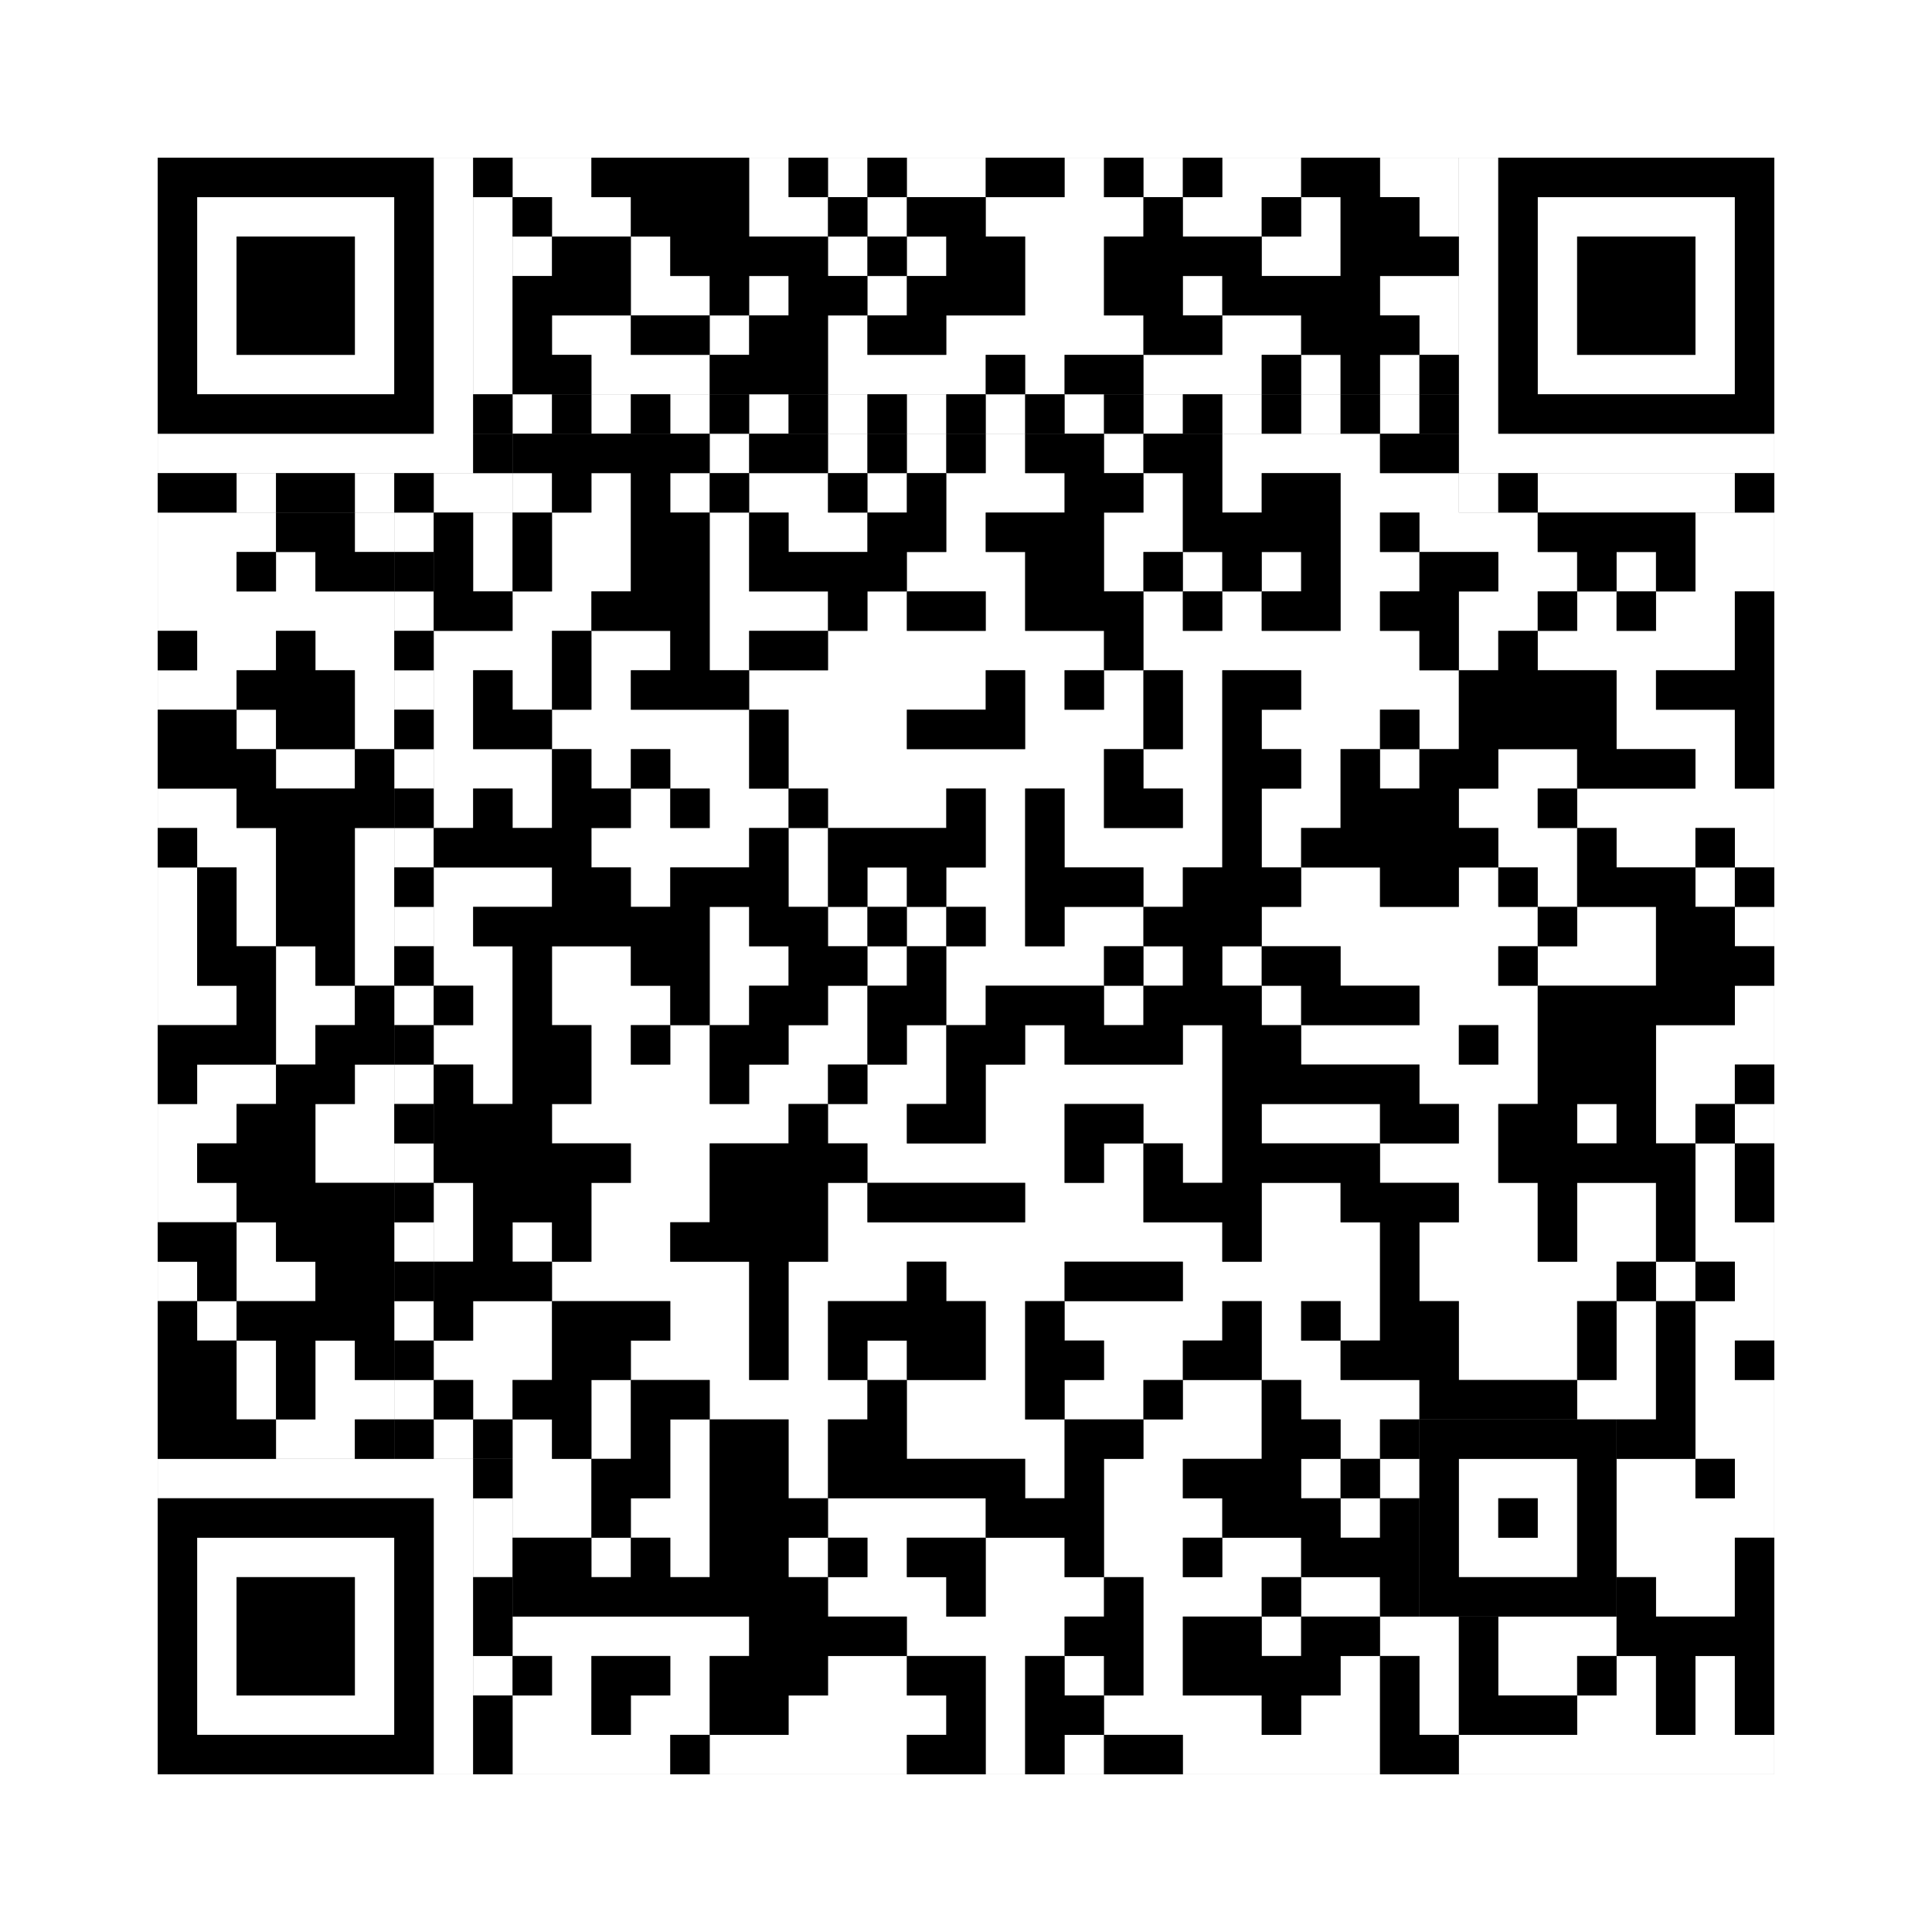
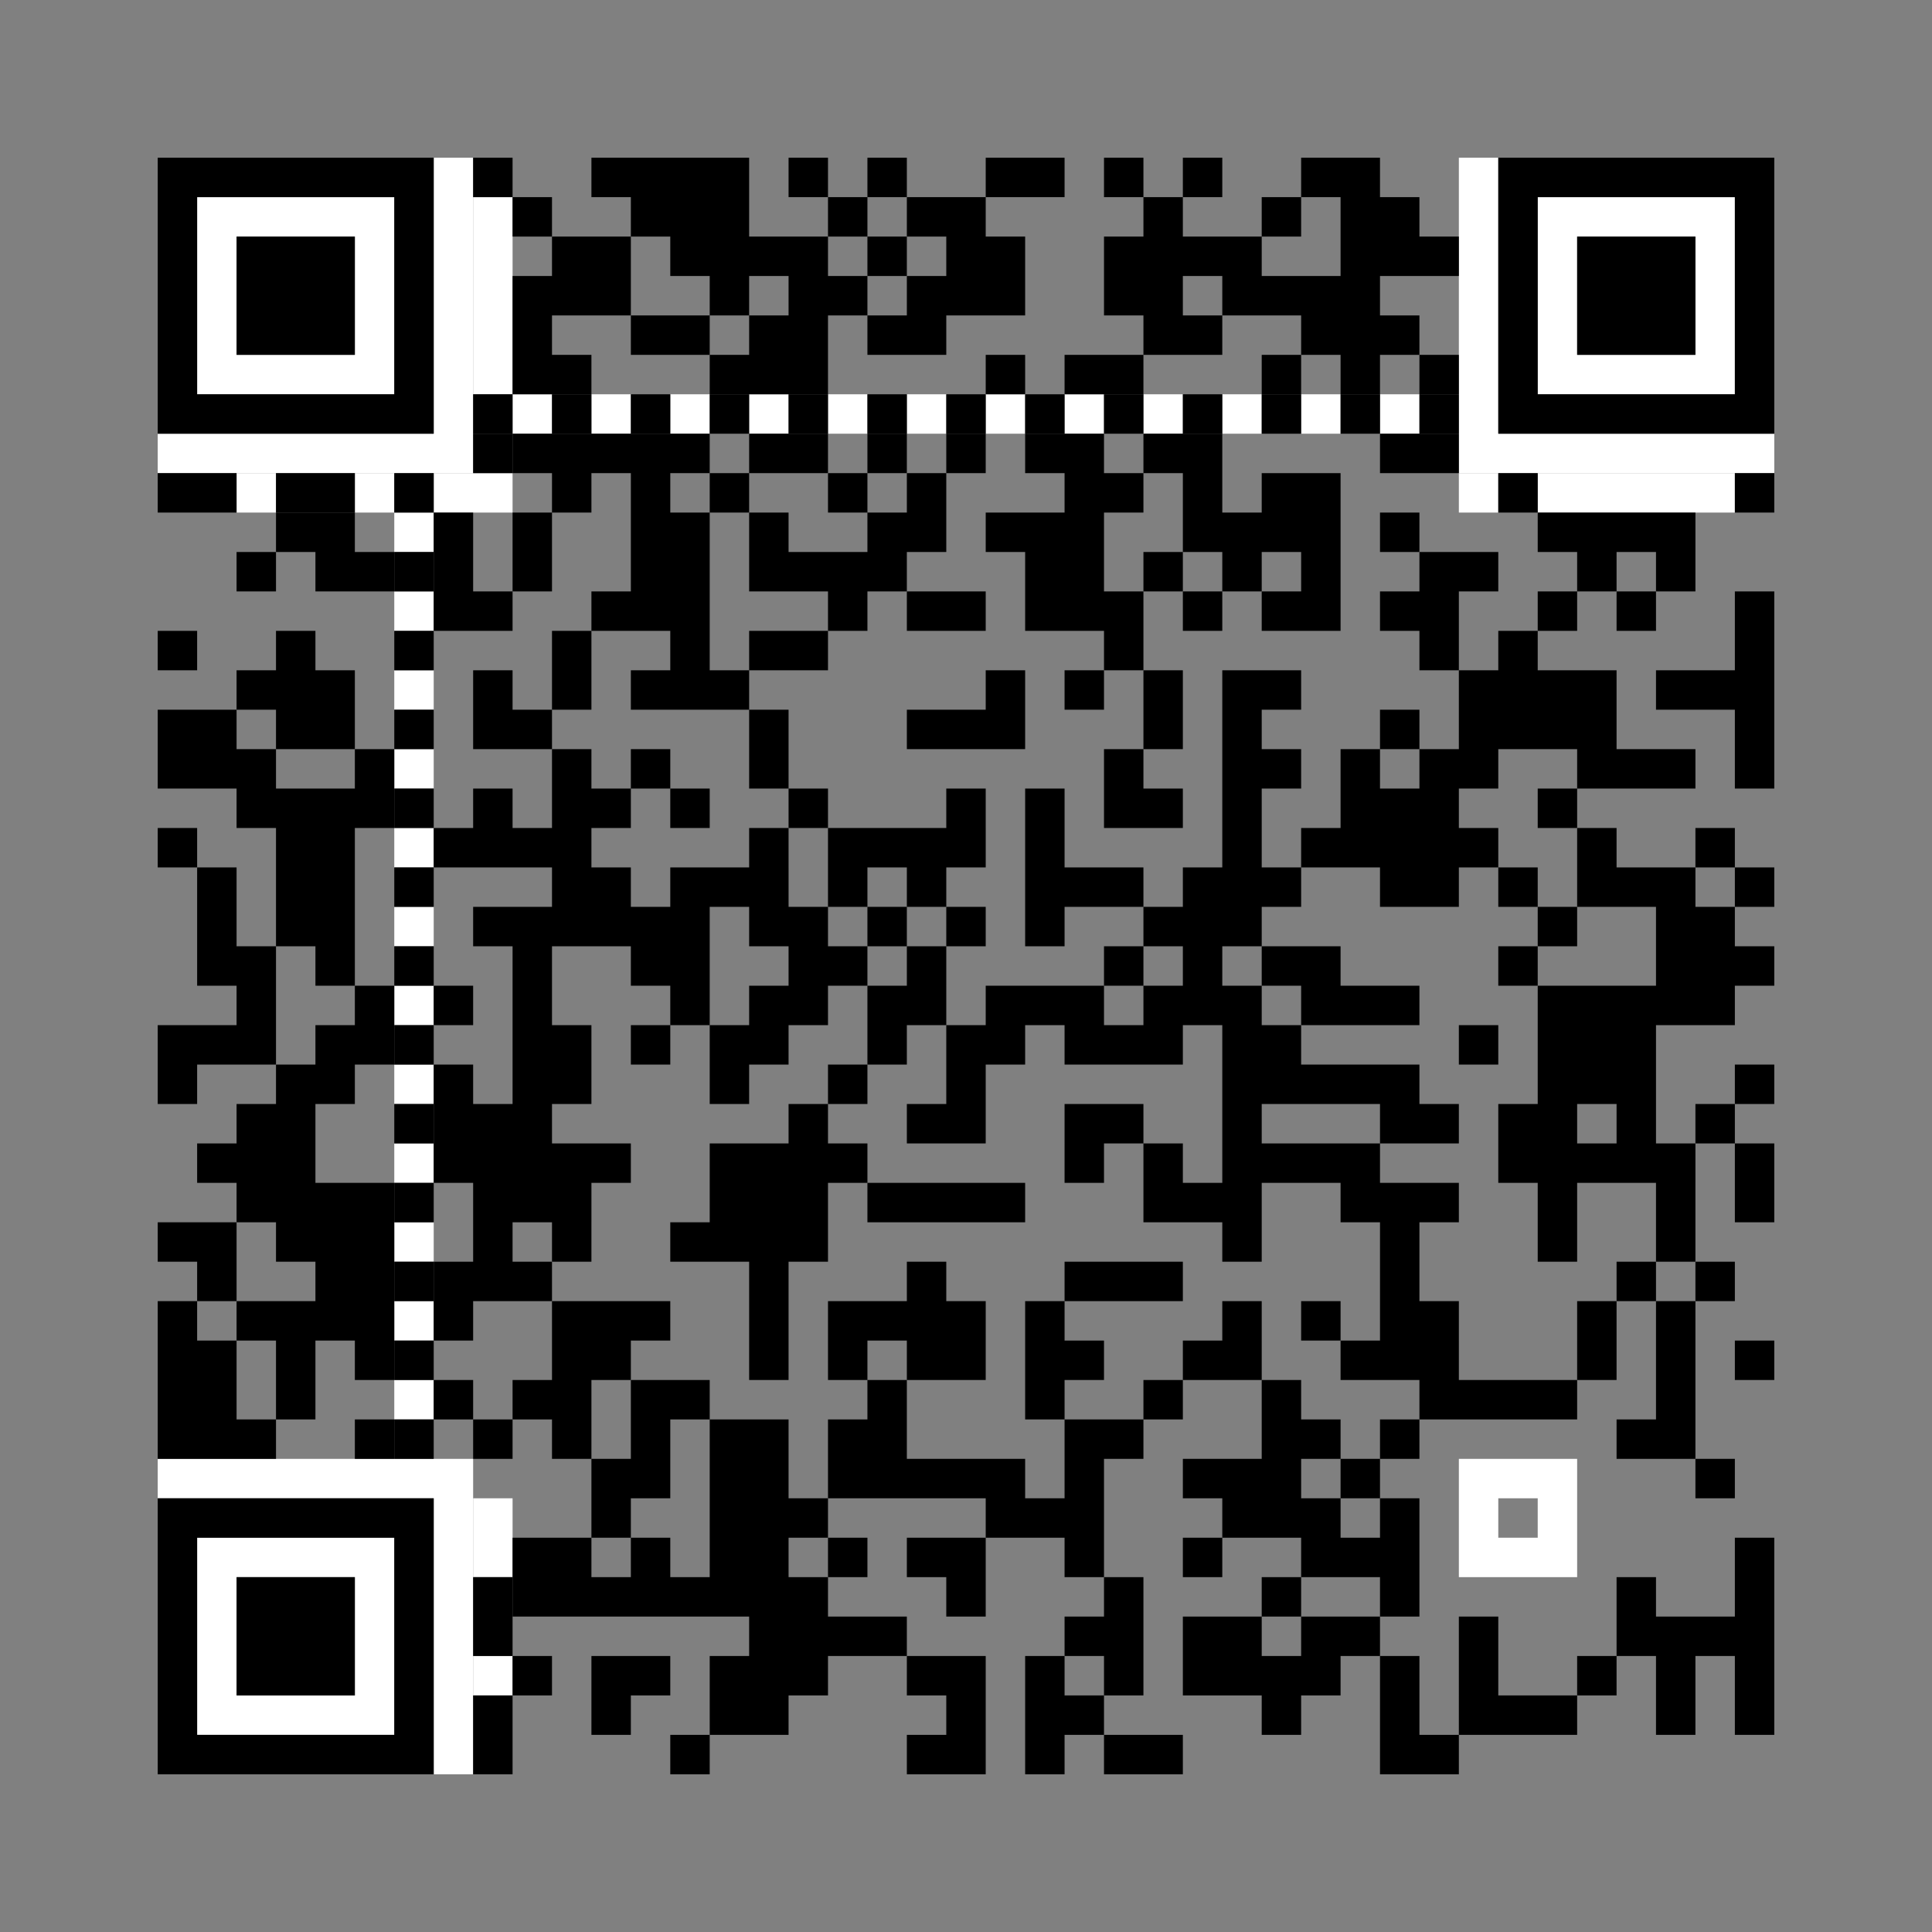
<svg xmlns="http://www.w3.org/2000/svg" version="1.1" width="245px" height="245px">
  <rect width="100%" height="100%" fill="#808080" stroke="none" />
  <defs>
    <style>rect{shape-rendering:crispEdges}</style>
  </defs>
-   <path class="qr-4 " stroke="transparent" fill="#fff" fill-opacity="1" d="M65 20 h10 v5 h-10Z M95 20 h5 v5 h-5Z M105 20 h5 v5 h-5Z M115 20 h10 v5 h-10Z M135 20 h5 v5 h-5Z M145 20 h5 v5 h-5Z M155 20 h10 v5 h-10Z M175 20 h10 v5 h-10Z M70 25 h10 v5 h-10Z M95 25 h10 v5 h-10Z M110 25 h5 v5 h-5Z M125 25 h20 v5 h-20Z M150 25 h10 v5 h-10Z M165 25 h5 v5 h-5Z M180 25 h5 v5 h-5Z M65 30 h5 v5 h-5Z M80 30 h5 v5 h-5Z M105 30 h5 v5 h-5Z M115 30 h5 v5 h-5Z M130 30 h10 v5 h-10Z M160 30 h10 v5 h-10Z M80 35 h10 v5 h-10Z M95 35 h5 v5 h-5Z M110 35 h5 v5 h-5Z M130 35 h10 v5 h-10Z M150 35 h5 v5 h-5Z M175 35 h10 v5 h-10Z M70 40 h10 v5 h-10Z M90 40 h5 v5 h-5Z M105 40 h5 v5 h-5Z M120 40 h25 v5 h-25Z M155 40 h10 v5 h-10Z M180 40 h5 v5 h-5Z M75 45 h15 v5 h-15Z M105 45 h20 v5 h-20Z M130 45 h5 v5 h-5Z M145 45 h15 v5 h-15Z M165 45 h5 v5 h-5Z M175 45 h5 v5 h-5Z M90 55 h5 v5 h-5Z M105 55 h5 v5 h-5Z M115 55 h5 v5 h-5Z M125 55 h5 v5 h-5Z M140 55 h5 v5 h-5Z M155 55 h20 v5 h-20Z M65 60 h5 v5 h-5Z M75 60 h5 v5 h-5Z M85 60 h5 v5 h-5Z M95 60 h10 v5 h-10Z M110 60 h5 v5 h-5Z M120 60 h15 v5 h-15Z M145 60 h5 v5 h-5Z M155 60 h5 v5 h-5Z M170 60 h15 v5 h-15Z M20 65 h15 v5 h-15Z M45 65 h5 v5 h-5Z M60 65 h5 v5 h-5Z M70 65 h10 v5 h-10Z M90 65 h5 v5 h-5Z M100 65 h10 v5 h-10Z M120 65 h5 v5 h-5Z M140 65 h10 v5 h-10Z M170 65 h5 v5 h-5Z M180 65 h15 v5 h-15Z M215 65 h10 v5 h-10Z M20 70 h10 v5 h-10Z M35 70 h5 v5 h-5Z M60 70 h5 v5 h-5Z M70 70 h10 v5 h-10Z M90 70 h5 v5 h-5Z M115 70 h15 v5 h-15Z M140 70 h5 v5 h-5Z M150 70 h5 v5 h-5Z M160 70 h5 v5 h-5Z M170 70 h10 v5 h-10Z M190 70 h10 v5 h-10Z M205 70 h5 v5 h-5Z M215 70 h10 v5 h-10Z M20 75 h30 v5 h-30Z M65 75 h10 v5 h-10Z M90 75 h15 v5 h-15Z M110 75 h5 v5 h-5Z M125 75 h5 v5 h-5Z M145 75 h5 v5 h-5Z M155 75 h5 v5 h-5Z M170 75 h5 v5 h-5Z M185 75 h10 v5 h-10Z M200 75 h5 v5 h-5Z M210 75 h10 v5 h-10Z M25 80 h10 v5 h-10Z M40 80 h10 v5 h-10Z M55 80 h15 v5 h-15Z M75 80 h10 v5 h-10Z M90 80 h5 v5 h-5Z M105 80 h35 v5 h-35Z M145 80 h35 v5 h-35Z M185 80 h5 v5 h-5Z M195 80 h25 v5 h-25Z M20 85 h10 v5 h-10Z M45 85 h5 v5 h-5Z M55 85 h5 v5 h-5Z M65 85 h5 v5 h-5Z M75 85 h5 v5 h-5Z M95 85 h30 v5 h-30Z M130 85 h5 v5 h-5Z M140 85 h5 v5 h-5Z M150 85 h5 v5 h-5Z M165 85 h20 v5 h-20Z M205 85 h5 v5 h-5Z M30 90 h5 v5 h-5Z M45 90 h5 v5 h-5Z M55 90 h5 v5 h-5Z M70 90 h25 v5 h-25Z M100 90 h15 v5 h-15Z M130 90 h15 v5 h-15Z M150 90 h5 v5 h-5Z M160 90 h15 v5 h-15Z M180 90 h5 v5 h-5Z M205 90 h15 v5 h-15Z M35 95 h10 v5 h-10Z M55 95 h15 v5 h-15Z M75 95 h5 v5 h-5Z M85 95 h10 v5 h-10Z M100 95 h40 v5 h-40Z M145 95 h10 v5 h-10Z M165 95 h5 v5 h-5Z M175 95 h5 v5 h-5Z M190 95 h10 v5 h-10Z M215 95 h5 v5 h-5Z M20 100 h10 v5 h-10Z M55 100 h5 v5 h-5Z M65 100 h5 v5 h-5Z M80 100 h5 v5 h-5Z M90 100 h10 v5 h-10Z M105 100 h15 v5 h-15Z M125 100 h5 v5 h-5Z M135 100 h5 v5 h-5Z M150 100 h5 v5 h-5Z M160 100 h10 v5 h-10Z M185 100 h10 v5 h-10Z M200 100 h25 v5 h-25Z M25 105 h10 v5 h-10Z M45 105 h5 v5 h-5Z M75 105 h20 v5 h-20Z M100 105 h5 v5 h-5Z M125 105 h5 v5 h-5Z M135 105 h20 v5 h-20Z M160 105 h5 v5 h-5Z M190 105 h10 v5 h-10Z M205 105 h10 v5 h-10Z M220 105 h5 v5 h-5Z M20 110 h5 v5 h-5Z M30 110 h5 v5 h-5Z M45 110 h5 v5 h-5Z M55 110 h15 v5 h-15Z M80 110 h5 v5 h-5Z M100 110 h5 v5 h-5Z M110 110 h5 v5 h-5Z M120 110 h10 v5 h-10Z M145 110 h5 v5 h-5Z M165 110 h10 v5 h-10Z M185 110 h5 v5 h-5Z M195 110 h5 v5 h-5Z M215 110 h5 v5 h-5Z M20 115 h5 v5 h-5Z M30 115 h5 v5 h-5Z M45 115 h5 v5 h-5Z M55 115 h5 v5 h-5Z M90 115 h5 v5 h-5Z M105 115 h5 v5 h-5Z M115 115 h5 v5 h-5Z M125 115 h5 v5 h-5Z M135 115 h10 v5 h-10Z M160 115 h35 v5 h-35Z M200 115 h10 v5 h-10Z M220 115 h5 v5 h-5Z M20 120 h5 v5 h-5Z M35 120 h5 v5 h-5Z M45 120 h5 v5 h-5Z M55 120 h10 v5 h-10Z M70 120 h10 v5 h-10Z M90 120 h10 v5 h-10Z M110 120 h5 v5 h-5Z M120 120 h20 v5 h-20Z M145 120 h5 v5 h-5Z M155 120 h5 v5 h-5Z M170 120 h20 v5 h-20Z M195 120 h15 v5 h-15Z M20 125 h10 v5 h-10Z M35 125 h10 v5 h-10Z M60 125 h5 v5 h-5Z M70 125 h15 v5 h-15Z M90 125 h5 v5 h-5Z M105 125 h5 v5 h-5Z M120 125 h5 v5 h-5Z M140 125 h5 v5 h-5Z M160 125 h5 v5 h-5Z M180 125 h15 v5 h-15Z M220 125 h5 v5 h-5Z M35 130 h5 v5 h-5Z M55 130 h10 v5 h-10Z M75 130 h5 v5 h-5Z M85 130 h5 v5 h-5Z M100 130 h10 v5 h-10Z M115 130 h5 v5 h-5Z M130 130 h5 v5 h-5Z M150 130 h5 v5 h-5Z M165 130 h20 v5 h-20Z M190 130 h5 v5 h-5Z M210 130 h15 v5 h-15Z M25 135 h10 v5 h-10Z M45 135 h5 v5 h-5Z M60 135 h5 v5 h-5Z M75 135 h15 v5 h-15Z M95 135 h10 v5 h-10Z M110 135 h10 v5 h-10Z M125 135 h30 v5 h-30Z M180 135 h15 v5 h-15Z M210 135 h10 v5 h-10Z M20 140 h10 v5 h-10Z M40 140 h10 v5 h-10Z M70 140 h30 v5 h-30Z M105 140 h10 v5 h-10Z M125 140 h10 v5 h-10Z M145 140 h10 v5 h-10Z M160 140 h15 v5 h-15Z M185 140 h5 v5 h-5Z M200 140 h5 v5 h-5Z M210 140 h5 v5 h-5Z M220 140 h5 v5 h-5Z M20 145 h5 v5 h-5Z M40 145 h10 v5 h-10Z M80 145 h10 v5 h-10Z M110 145 h25 v5 h-25Z M140 145 h5 v5 h-5Z M150 145 h5 v5 h-5Z M175 145 h15 v5 h-15Z M215 145 h5 v5 h-5Z M20 150 h10 v5 h-10Z M55 150 h5 v5 h-5Z M75 150 h15 v5 h-15Z M105 150 h5 v5 h-5Z M130 150 h15 v5 h-15Z M160 150 h10 v5 h-10Z M185 150 h10 v5 h-10Z M200 150 h10 v5 h-10Z M215 150 h5 v5 h-5Z M30 155 h5 v5 h-5Z M55 155 h5 v5 h-5Z M65 155 h5 v5 h-5Z M75 155 h10 v5 h-10Z M105 155 h50 v5 h-50Z M160 155 h15 v5 h-15Z M180 155 h15 v5 h-15Z M200 155 h10 v5 h-10Z M215 155 h10 v5 h-10Z M20 160 h5 v5 h-5Z M30 160 h10 v5 h-10Z M70 160 h25 v5 h-25Z M100 160 h15 v5 h-15Z M120 160 h15 v5 h-15Z M150 160 h25 v5 h-25Z M180 160 h25 v5 h-25Z M210 160 h5 v5 h-5Z M220 160 h5 v5 h-5Z M25 165 h5 v5 h-5Z M60 165 h10 v5 h-10Z M85 165 h10 v5 h-10Z M100 165 h5 v5 h-5Z M125 165 h5 v5 h-5Z M135 165 h20 v5 h-20Z M160 165 h5 v5 h-5Z M170 165 h5 v5 h-5Z M185 165 h15 v5 h-15Z M205 165 h5 v5 h-5Z M215 165 h10 v5 h-10Z M30 170 h5 v5 h-5Z M40 170 h5 v5 h-5Z M55 170 h15 v5 h-15Z M80 170 h15 v5 h-15Z M100 170 h5 v5 h-5Z M110 170 h5 v5 h-5Z M125 170 h5 v5 h-5Z M140 170 h10 v5 h-10Z M160 170 h10 v5 h-10Z M185 170 h15 v5 h-15Z M205 170 h5 v5 h-5Z M215 170 h5 v5 h-5Z M30 175 h5 v5 h-5Z M40 175 h10 v5 h-10Z M60 175 h5 v5 h-5Z M75 175 h5 v5 h-5Z M90 175 h20 v5 h-20Z M115 175 h15 v5 h-15Z M135 175 h10 v5 h-10Z M150 175 h10 v5 h-10Z M165 175 h15 v5 h-15Z M200 175 h10 v5 h-10Z M215 175 h10 v5 h-10Z M35 180 h10 v5 h-10Z M55 180 h5 v5 h-5Z M65 180 h5 v5 h-5Z M75 180 h5 v5 h-5Z M85 180 h5 v5 h-5Z M100 180 h5 v5 h-5Z M115 180 h20 v5 h-20Z M145 180 h15 v5 h-15Z M170 180 h5 v5 h-5Z M215 180 h10 v5 h-10Z M65 185 h10 v5 h-10Z M85 185 h5 v5 h-5Z M100 185 h5 v5 h-5Z M130 185 h5 v5 h-5Z M140 185 h10 v5 h-10Z M165 185 h5 v5 h-5Z M175 185 h5 v5 h-5Z M205 185 h10 v5 h-10Z M220 185 h5 v5 h-5Z M65 190 h10 v5 h-10Z M80 190 h10 v5 h-10Z M105 190 h20 v5 h-20Z M140 190 h15 v5 h-15Z M170 190 h5 v5 h-5Z M205 190 h20 v5 h-20Z M75 195 h5 v5 h-5Z M85 195 h5 v5 h-5Z M100 195 h5 v5 h-5Z M110 195 h5 v5 h-5Z M125 195 h10 v5 h-10Z M140 195 h10 v5 h-10Z M155 195 h10 v5 h-10Z M205 195 h15 v5 h-15Z M105 200 h15 v5 h-15Z M125 200 h15 v5 h-15Z M145 200 h15 v5 h-15Z M165 200 h10 v5 h-10Z M210 200 h10 v5 h-10Z M65 205 h30 v5 h-30Z M115 205 h20 v5 h-20Z M145 205 h5 v5 h-5Z M160 205 h5 v5 h-5Z M175 205 h10 v5 h-10Z M190 205 h15 v5 h-15Z M70 210 h5 v5 h-5Z M85 210 h5 v5 h-5Z M105 210 h10 v5 h-10Z M125 210 h5 v5 h-5Z M135 210 h5 v5 h-5Z M145 210 h5 v5 h-5Z M170 210 h5 v5 h-5Z M180 210 h5 v5 h-5Z M190 210 h10 v5 h-10Z M205 210 h5 v5 h-5Z M215 210 h5 v5 h-5Z M65 215 h10 v5 h-10Z M80 215 h10 v5 h-10Z M100 215 h20 v5 h-20Z M125 215 h5 v5 h-5Z M140 215 h20 v5 h-20Z M165 215 h10 v5 h-10Z M180 215 h5 v5 h-5Z M200 215 h10 v5 h-10Z M215 215 h5 v5 h-5Z M65 220 h20 v5 h-20Z M90 220 h25 v5 h-25Z M125 220 h5 v5 h-5Z M135 220 h5 v5 h-5Z M150 220 h25 v5 h-25Z M185 220 h40 v5 h-40Z " />
  <path class="qr-6 " stroke="transparent" fill="#fff" fill-opacity="1" d="M25 25 h25 v5 h-25Z M195 25 h25 v5 h-25Z M25 30 h5 v5 h-5Z M45 30 h5 v5 h-5Z M195 30 h5 v5 h-5Z M215 30 h5 v5 h-5Z M25 35 h5 v5 h-5Z M45 35 h5 v5 h-5Z M195 35 h5 v5 h-5Z M215 35 h5 v5 h-5Z M25 40 h5 v5 h-5Z M45 40 h5 v5 h-5Z M195 40 h5 v5 h-5Z M215 40 h5 v5 h-5Z M25 45 h25 v5 h-25Z M195 45 h25 v5 h-25Z M25 195 h25 v5 h-25Z M25 200 h5 v5 h-5Z M45 200 h5 v5 h-5Z M25 205 h5 v5 h-5Z M45 205 h5 v5 h-5Z M25 210 h5 v5 h-5Z M45 210 h5 v5 h-5Z M25 215 h25 v5 h-25Z " />
  <path class="qr-8 " stroke="transparent" fill="#fff" fill-opacity="1" d="M55 20 h5 v5 h-5Z M185 20 h5 v5 h-5Z M55 25 h5 v5 h-5Z M185 25 h5 v5 h-5Z M55 30 h5 v5 h-5Z M185 30 h5 v5 h-5Z M55 35 h5 v5 h-5Z M185 35 h5 v5 h-5Z M55 40 h5 v5 h-5Z M185 40 h5 v5 h-5Z M55 45 h5 v5 h-5Z M185 45 h5 v5 h-5Z M55 50 h5 v5 h-5Z M185 50 h5 v5 h-5Z M20 55 h40 v5 h-40Z M185 55 h40 v5 h-40Z M20 185 h40 v5 h-40Z M55 190 h5 v5 h-5Z M55 195 h5 v5 h-5Z M55 200 h5 v5 h-5Z M55 205 h5 v5 h-5Z M55 210 h5 v5 h-5Z M55 215 h5 v5 h-5Z M55 220 h5 v5 h-5Z " />
  <path class="qr-10 " stroke="transparent" fill="#fff" fill-opacity="1" d="M185 185 h15 v5 h-15Z M185 190 h5 v5 h-5Z M195 190 h5 v5 h-5Z M185 195 h15 v5 h-15Z " />
  <path class="qr-12 " stroke="transparent" fill="#fff" fill-opacity="1" d="M65 50 h5 v5 h-5Z M75 50 h5 v5 h-5Z M85 50 h5 v5 h-5Z M95 50 h5 v5 h-5Z M105 50 h5 v5 h-5Z M115 50 h5 v5 h-5Z M125 50 h5 v5 h-5Z M135 50 h5 v5 h-5Z M145 50 h5 v5 h-5Z M155 50 h5 v5 h-5Z M165 50 h5 v5 h-5Z M175 50 h5 v5 h-5Z M50 65 h5 v5 h-5Z M50 75 h5 v5 h-5Z M50 85 h5 v5 h-5Z M50 95 h5 v5 h-5Z M50 105 h5 v5 h-5Z M50 115 h5 v5 h-5Z M50 125 h5 v5 h-5Z M50 135 h5 v5 h-5Z M50 145 h5 v5 h-5Z M50 155 h5 v5 h-5Z M50 165 h5 v5 h-5Z M50 175 h5 v5 h-5Z " />
  <path class="qr-14 " stroke="transparent" fill="#fff" fill-opacity="1" d="M60 25 h5 v5 h-5Z M60 30 h5 v5 h-5Z M60 35 h5 v5 h-5Z M60 40 h5 v5 h-5Z M60 45 h5 v5 h-5Z M30 60 h5 v5 h-5Z M45 60 h5 v5 h-5Z M55 60 h10 v5 h-10Z M185 60 h5 v5 h-5Z M195 60 h25 v5 h-25Z M60 190 h5 v5 h-5Z M60 195 h5 v5 h-5Z M60 210 h5 v5 h-5Z " />
-   <path class="qr-18 " stroke="transparent" fill="#fff" fill-opacity="1" d="M0 0 h245 v5 h-245Z M0 5 h245 v5 h-245Z M0 10 h245 v5 h-245Z M0 15 h245 v5 h-245Z M0 20 h20 v5 h-20Z M225 20 h20 v5 h-20Z M0 25 h20 v5 h-20Z M225 25 h20 v5 h-20Z M0 30 h20 v5 h-20Z M225 30 h20 v5 h-20Z M0 35 h20 v5 h-20Z M225 35 h20 v5 h-20Z M0 40 h20 v5 h-20Z M225 40 h20 v5 h-20Z M0 45 h20 v5 h-20Z M225 45 h20 v5 h-20Z M0 50 h20 v5 h-20Z M225 50 h20 v5 h-20Z M0 55 h20 v5 h-20Z M225 55 h20 v5 h-20Z M0 60 h20 v5 h-20Z M225 60 h20 v5 h-20Z M0 65 h20 v5 h-20Z M225 65 h20 v5 h-20Z M0 70 h20 v5 h-20Z M225 70 h20 v5 h-20Z M0 75 h20 v5 h-20Z M225 75 h20 v5 h-20Z M0 80 h20 v5 h-20Z M225 80 h20 v5 h-20Z M0 85 h20 v5 h-20Z M225 85 h20 v5 h-20Z M0 90 h20 v5 h-20Z M225 90 h20 v5 h-20Z M0 95 h20 v5 h-20Z M225 95 h20 v5 h-20Z M0 100 h20 v5 h-20Z M225 100 h20 v5 h-20Z M0 105 h20 v5 h-20Z M225 105 h20 v5 h-20Z M0 110 h20 v5 h-20Z M225 110 h20 v5 h-20Z M0 115 h20 v5 h-20Z M225 115 h20 v5 h-20Z M0 120 h20 v5 h-20Z M225 120 h20 v5 h-20Z M0 125 h20 v5 h-20Z M225 125 h20 v5 h-20Z M0 130 h20 v5 h-20Z M225 130 h20 v5 h-20Z M0 135 h20 v5 h-20Z M225 135 h20 v5 h-20Z M0 140 h20 v5 h-20Z M225 140 h20 v5 h-20Z M0 145 h20 v5 h-20Z M225 145 h20 v5 h-20Z M0 150 h20 v5 h-20Z M225 150 h20 v5 h-20Z M0 155 h20 v5 h-20Z M225 155 h20 v5 h-20Z M0 160 h20 v5 h-20Z M225 160 h20 v5 h-20Z M0 165 h20 v5 h-20Z M225 165 h20 v5 h-20Z M0 170 h20 v5 h-20Z M225 170 h20 v5 h-20Z M0 175 h20 v5 h-20Z M225 175 h20 v5 h-20Z M0 180 h20 v5 h-20Z M225 180 h20 v5 h-20Z M0 185 h20 v5 h-20Z M225 185 h20 v5 h-20Z M0 190 h20 v5 h-20Z M225 190 h20 v5 h-20Z M0 195 h20 v5 h-20Z M225 195 h20 v5 h-20Z M0 200 h20 v5 h-20Z M225 200 h20 v5 h-20Z M0 205 h20 v5 h-20Z M225 205 h20 v5 h-20Z M0 210 h20 v5 h-20Z M225 210 h20 v5 h-20Z M0 215 h20 v5 h-20Z M225 215 h20 v5 h-20Z M0 220 h20 v5 h-20Z M225 220 h20 v5 h-20Z M0 225 h245 v5 h-245Z M0 230 h245 v5 h-245Z M0 235 h245 v5 h-245Z M0 240 h245 v5 h-245Z " />
-   <path class="qr-512 " stroke="transparent" fill="#000" fill-opacity="1" d="M60 185 h5 v5 h-5Z " />
  <path class="qr-1024 " stroke="transparent" fill="#000" fill-opacity="1" d="M75 20 h20 v5 h-20Z M100 20 h5 v5 h-5Z M110 20 h5 v5 h-5Z M125 20 h10 v5 h-10Z M140 20 h5 v5 h-5Z M150 20 h5 v5 h-5Z M165 20 h10 v5 h-10Z M65 25 h5 v5 h-5Z M80 25 h15 v5 h-15Z M105 25 h5 v5 h-5Z M115 25 h10 v5 h-10Z M145 25 h5 v5 h-5Z M160 25 h5 v5 h-5Z M170 25 h10 v5 h-10Z M70 30 h10 v5 h-10Z M85 30 h20 v5 h-20Z M110 30 h5 v5 h-5Z M120 30 h10 v5 h-10Z M140 30 h20 v5 h-20Z M170 30 h15 v5 h-15Z M65 35 h15 v5 h-15Z M90 35 h5 v5 h-5Z M100 35 h10 v5 h-10Z M115 35 h15 v5 h-15Z M140 35 h10 v5 h-10Z M155 35 h20 v5 h-20Z M65 40 h5 v5 h-5Z M80 40 h10 v5 h-10Z M95 40 h10 v5 h-10Z M110 40 h10 v5 h-10Z M145 40 h10 v5 h-10Z M165 40 h15 v5 h-15Z M65 45 h10 v5 h-10Z M90 45 h15 v5 h-15Z M125 45 h5 v5 h-5Z M135 45 h10 v5 h-10Z M160 45 h5 v5 h-5Z M170 45 h5 v5 h-5Z M180 45 h5 v5 h-5Z M65 55 h25 v5 h-25Z M95 55 h10 v5 h-10Z M110 55 h5 v5 h-5Z M120 55 h5 v5 h-5Z M130 55 h10 v5 h-10Z M145 55 h10 v5 h-10Z M175 55 h10 v5 h-10Z M70 60 h5 v5 h-5Z M80 60 h5 v5 h-5Z M90 60 h5 v5 h-5Z M105 60 h5 v5 h-5Z M115 60 h5 v5 h-5Z M135 60 h10 v5 h-10Z M150 60 h5 v5 h-5Z M160 60 h10 v5 h-10Z M35 65 h10 v5 h-10Z M55 65 h5 v5 h-5Z M65 65 h5 v5 h-5Z M80 65 h10 v5 h-10Z M95 65 h5 v5 h-5Z M110 65 h10 v5 h-10Z M125 65 h15 v5 h-15Z M150 65 h20 v5 h-20Z M175 65 h5 v5 h-5Z M195 65 h20 v5 h-20Z M30 70 h5 v5 h-5Z M40 70 h10 v5 h-10Z M55 70 h5 v5 h-5Z M65 70 h5 v5 h-5Z M80 70 h10 v5 h-10Z M95 70 h20 v5 h-20Z M130 70 h10 v5 h-10Z M145 70 h5 v5 h-5Z M155 70 h5 v5 h-5Z M165 70 h5 v5 h-5Z M180 70 h10 v5 h-10Z M200 70 h5 v5 h-5Z M210 70 h5 v5 h-5Z M55 75 h10 v5 h-10Z M75 75 h15 v5 h-15Z M105 75 h5 v5 h-5Z M115 75 h10 v5 h-10Z M130 75 h15 v5 h-15Z M150 75 h5 v5 h-5Z M160 75 h10 v5 h-10Z M175 75 h10 v5 h-10Z M195 75 h5 v5 h-5Z M205 75 h5 v5 h-5Z M220 75 h5 v5 h-5Z M20 80 h5 v5 h-5Z M35 80 h5 v5 h-5Z M70 80 h5 v5 h-5Z M85 80 h5 v5 h-5Z M95 80 h10 v5 h-10Z M140 80 h5 v5 h-5Z M180 80 h5 v5 h-5Z M190 80 h5 v5 h-5Z M220 80 h5 v5 h-5Z M30 85 h15 v5 h-15Z M60 85 h5 v5 h-5Z M70 85 h5 v5 h-5Z M80 85 h15 v5 h-15Z M125 85 h5 v5 h-5Z M135 85 h5 v5 h-5Z M145 85 h5 v5 h-5Z M155 85 h10 v5 h-10Z M185 85 h20 v5 h-20Z M210 85 h15 v5 h-15Z M20 90 h10 v5 h-10Z M35 90 h10 v5 h-10Z M60 90 h10 v5 h-10Z M95 90 h5 v5 h-5Z M115 90 h15 v5 h-15Z M145 90 h5 v5 h-5Z M155 90 h5 v5 h-5Z M175 90 h5 v5 h-5Z M185 90 h20 v5 h-20Z M220 90 h5 v5 h-5Z M20 95 h15 v5 h-15Z M45 95 h5 v5 h-5Z M70 95 h5 v5 h-5Z M80 95 h5 v5 h-5Z M95 95 h5 v5 h-5Z M140 95 h5 v5 h-5Z M155 95 h10 v5 h-10Z M170 95 h5 v5 h-5Z M180 95 h10 v5 h-10Z M200 95 h15 v5 h-15Z M220 95 h5 v5 h-5Z M30 100 h20 v5 h-20Z M60 100 h5 v5 h-5Z M70 100 h10 v5 h-10Z M85 100 h5 v5 h-5Z M100 100 h5 v5 h-5Z M120 100 h5 v5 h-5Z M130 100 h5 v5 h-5Z M140 100 h10 v5 h-10Z M155 100 h5 v5 h-5Z M170 100 h15 v5 h-15Z M195 100 h5 v5 h-5Z M20 105 h5 v5 h-5Z M35 105 h10 v5 h-10Z M55 105 h20 v5 h-20Z M95 105 h5 v5 h-5Z M105 105 h20 v5 h-20Z M130 105 h5 v5 h-5Z M155 105 h5 v5 h-5Z M165 105 h25 v5 h-25Z M200 105 h5 v5 h-5Z M215 105 h5 v5 h-5Z M25 110 h5 v5 h-5Z M35 110 h10 v5 h-10Z M70 110 h10 v5 h-10Z M85 110 h15 v5 h-15Z M105 110 h5 v5 h-5Z M115 110 h5 v5 h-5Z M130 110 h15 v5 h-15Z M150 110 h15 v5 h-15Z M175 110 h10 v5 h-10Z M190 110 h5 v5 h-5Z M200 110 h15 v5 h-15Z M220 110 h5 v5 h-5Z M25 115 h5 v5 h-5Z M35 115 h10 v5 h-10Z M60 115 h30 v5 h-30Z M95 115 h10 v5 h-10Z M110 115 h5 v5 h-5Z M120 115 h5 v5 h-5Z M130 115 h5 v5 h-5Z M145 115 h15 v5 h-15Z M195 115 h5 v5 h-5Z M210 115 h10 v5 h-10Z M25 120 h10 v5 h-10Z M40 120 h5 v5 h-5Z M65 120 h5 v5 h-5Z M80 120 h10 v5 h-10Z M100 120 h10 v5 h-10Z M115 120 h5 v5 h-5Z M140 120 h5 v5 h-5Z M150 120 h5 v5 h-5Z M160 120 h10 v5 h-10Z M190 120 h5 v5 h-5Z M210 120 h15 v5 h-15Z M30 125 h5 v5 h-5Z M45 125 h5 v5 h-5Z M55 125 h5 v5 h-5Z M65 125 h5 v5 h-5Z M85 125 h5 v5 h-5Z M95 125 h10 v5 h-10Z M110 125 h10 v5 h-10Z M125 125 h15 v5 h-15Z M145 125 h15 v5 h-15Z M165 125 h15 v5 h-15Z M195 125 h25 v5 h-25Z M20 130 h15 v5 h-15Z M40 130 h10 v5 h-10Z M65 130 h10 v5 h-10Z M80 130 h5 v5 h-5Z M90 130 h10 v5 h-10Z M110 130 h5 v5 h-5Z M120 130 h10 v5 h-10Z M135 130 h15 v5 h-15Z M155 130 h10 v5 h-10Z M185 130 h5 v5 h-5Z M195 130 h15 v5 h-15Z M20 135 h5 v5 h-5Z M35 135 h10 v5 h-10Z M55 135 h5 v5 h-5Z M65 135 h10 v5 h-10Z M90 135 h5 v5 h-5Z M105 135 h5 v5 h-5Z M120 135 h5 v5 h-5Z M155 135 h25 v5 h-25Z M195 135 h15 v5 h-15Z M220 135 h5 v5 h-5Z M30 140 h10 v5 h-10Z M55 140 h15 v5 h-15Z M100 140 h5 v5 h-5Z M115 140 h10 v5 h-10Z M135 140 h10 v5 h-10Z M155 140 h5 v5 h-5Z M175 140 h10 v5 h-10Z M190 140 h10 v5 h-10Z M205 140 h5 v5 h-5Z M215 140 h5 v5 h-5Z M25 145 h15 v5 h-15Z M55 145 h25 v5 h-25Z M90 145 h20 v5 h-20Z M135 145 h5 v5 h-5Z M145 145 h5 v5 h-5Z M155 145 h20 v5 h-20Z M190 145 h25 v5 h-25Z M220 145 h5 v5 h-5Z M30 150 h20 v5 h-20Z M60 150 h15 v5 h-15Z M90 150 h15 v5 h-15Z M110 150 h20 v5 h-20Z M145 150 h15 v5 h-15Z M170 150 h15 v5 h-15Z M195 150 h5 v5 h-5Z M210 150 h5 v5 h-5Z M220 150 h5 v5 h-5Z M20 155 h10 v5 h-10Z M35 155 h15 v5 h-15Z M60 155 h5 v5 h-5Z M70 155 h5 v5 h-5Z M85 155 h20 v5 h-20Z M155 155 h5 v5 h-5Z M175 155 h5 v5 h-5Z M195 155 h5 v5 h-5Z M210 155 h5 v5 h-5Z M25 160 h5 v5 h-5Z M40 160 h10 v5 h-10Z M55 160 h15 v5 h-15Z M95 160 h5 v5 h-5Z M115 160 h5 v5 h-5Z M135 160 h15 v5 h-15Z M175 160 h5 v5 h-5Z M205 160 h5 v5 h-5Z M215 160 h5 v5 h-5Z M20 165 h5 v5 h-5Z M30 165 h20 v5 h-20Z M55 165 h5 v5 h-5Z M70 165 h15 v5 h-15Z M95 165 h5 v5 h-5Z M105 165 h20 v5 h-20Z M130 165 h5 v5 h-5Z M155 165 h5 v5 h-5Z M165 165 h5 v5 h-5Z M175 165 h10 v5 h-10Z M200 165 h5 v5 h-5Z M210 165 h5 v5 h-5Z M20 170 h10 v5 h-10Z M35 170 h5 v5 h-5Z M45 170 h5 v5 h-5Z M70 170 h10 v5 h-10Z M95 170 h5 v5 h-5Z M105 170 h5 v5 h-5Z M115 170 h10 v5 h-10Z M130 170 h10 v5 h-10Z M150 170 h10 v5 h-10Z M170 170 h15 v5 h-15Z M200 170 h5 v5 h-5Z M210 170 h5 v5 h-5Z M220 170 h5 v5 h-5Z M20 175 h10 v5 h-10Z M35 175 h5 v5 h-5Z M55 175 h5 v5 h-5Z M65 175 h10 v5 h-10Z M80 175 h10 v5 h-10Z M110 175 h5 v5 h-5Z M130 175 h5 v5 h-5Z M145 175 h5 v5 h-5Z M160 175 h5 v5 h-5Z M180 175 h20 v5 h-20Z M210 175 h5 v5 h-5Z M20 180 h15 v5 h-15Z M45 180 h5 v5 h-5Z M60 180 h5 v5 h-5Z M70 180 h5 v5 h-5Z M80 180 h5 v5 h-5Z M90 180 h10 v5 h-10Z M105 180 h10 v5 h-10Z M135 180 h10 v5 h-10Z M160 180 h10 v5 h-10Z M175 180 h5 v5 h-5Z M205 180 h10 v5 h-10Z M75 185 h10 v5 h-10Z M90 185 h10 v5 h-10Z M105 185 h25 v5 h-25Z M135 185 h5 v5 h-5Z M150 185 h15 v5 h-15Z M170 185 h5 v5 h-5Z M215 185 h5 v5 h-5Z M75 190 h5 v5 h-5Z M90 190 h15 v5 h-15Z M125 190 h15 v5 h-15Z M155 190 h15 v5 h-15Z M175 190 h5 v5 h-5Z M65 195 h10 v5 h-10Z M80 195 h5 v5 h-5Z M90 195 h10 v5 h-10Z M105 195 h5 v5 h-5Z M115 195 h10 v5 h-10Z M135 195 h5 v5 h-5Z M150 195 h5 v5 h-5Z M165 195 h15 v5 h-15Z M220 195 h5 v5 h-5Z M65 200 h40 v5 h-40Z M120 200 h5 v5 h-5Z M140 200 h5 v5 h-5Z M160 200 h5 v5 h-5Z M175 200 h5 v5 h-5Z M205 200 h5 v5 h-5Z M220 200 h5 v5 h-5Z M95 205 h20 v5 h-20Z M135 205 h10 v5 h-10Z M150 205 h10 v5 h-10Z M165 205 h10 v5 h-10Z M185 205 h5 v5 h-5Z M205 205 h20 v5 h-20Z M65 210 h5 v5 h-5Z M75 210 h10 v5 h-10Z M90 210 h15 v5 h-15Z M115 210 h10 v5 h-10Z M130 210 h5 v5 h-5Z M140 210 h5 v5 h-5Z M150 210 h20 v5 h-20Z M175 210 h5 v5 h-5Z M185 210 h5 v5 h-5Z M200 210 h5 v5 h-5Z M210 210 h5 v5 h-5Z M220 210 h5 v5 h-5Z M75 215 h5 v5 h-5Z M90 215 h10 v5 h-10Z M120 215 h5 v5 h-5Z M130 215 h10 v5 h-10Z M160 215 h5 v5 h-5Z M175 215 h5 v5 h-5Z M185 215 h15 v5 h-15Z M210 215 h5 v5 h-5Z M220 215 h5 v5 h-5Z M85 220 h5 v5 h-5Z M115 220 h10 v5 h-10Z M130 220 h5 v5 h-5Z M140 220 h10 v5 h-10Z M175 220 h10 v5 h-10Z " />
  <path class="qr-1536 " stroke="transparent" fill="#000" fill-opacity="1" d="M20 20 h35 v5 h-35Z M190 20 h35 v5 h-35Z M20 25 h5 v5 h-5Z M50 25 h5 v5 h-5Z M190 25 h5 v5 h-5Z M220 25 h5 v5 h-5Z M20 30 h5 v5 h-5Z M30 30 h15 v5 h-15Z M50 30 h5 v5 h-5Z M190 30 h5 v5 h-5Z M200 30 h15 v5 h-15Z M220 30 h5 v5 h-5Z M20 35 h5 v5 h-5Z M30 35 h15 v5 h-15Z M50 35 h5 v5 h-5Z M190 35 h5 v5 h-5Z M200 35 h15 v5 h-15Z M220 35 h5 v5 h-5Z M20 40 h5 v5 h-5Z M30 40 h15 v5 h-15Z M50 40 h5 v5 h-5Z M190 40 h5 v5 h-5Z M200 40 h15 v5 h-15Z M220 40 h5 v5 h-5Z M20 45 h5 v5 h-5Z M50 45 h5 v5 h-5Z M190 45 h5 v5 h-5Z M220 45 h5 v5 h-5Z M20 50 h35 v5 h-35Z M190 50 h35 v5 h-35Z M20 190 h35 v5 h-35Z M20 195 h5 v5 h-5Z M50 195 h5 v5 h-5Z M20 200 h5 v5 h-5Z M30 200 h15 v5 h-15Z M50 200 h5 v5 h-5Z M20 205 h5 v5 h-5Z M30 205 h15 v5 h-15Z M50 205 h5 v5 h-5Z M20 210 h5 v5 h-5Z M30 210 h15 v5 h-15Z M50 210 h5 v5 h-5Z M20 215 h5 v5 h-5Z M50 215 h5 v5 h-5Z M20 220 h35 v5 h-35Z " />
-   <path class="qr-2560 " stroke="transparent" fill="#000" fill-opacity="1" d="M180 180 h25 v5 h-25Z M180 185 h5 v5 h-5Z M200 185 h5 v5 h-5Z M180 190 h5 v5 h-5Z M190 190 h5 v5 h-5Z M200 190 h5 v5 h-5Z M180 195 h5 v5 h-5Z M200 195 h5 v5 h-5Z M180 200 h25 v5 h-25Z " />
  <path class="qr-3072 " stroke="transparent" fill="#000" fill-opacity="1" d="M60 50 h5 v5 h-5Z M70 50 h5 v5 h-5Z M80 50 h5 v5 h-5Z M90 50 h5 v5 h-5Z M100 50 h5 v5 h-5Z M110 50 h5 v5 h-5Z M120 50 h5 v5 h-5Z M130 50 h5 v5 h-5Z M140 50 h5 v5 h-5Z M150 50 h5 v5 h-5Z M160 50 h5 v5 h-5Z M170 50 h5 v5 h-5Z M180 50 h5 v5 h-5Z M50 60 h5 v5 h-5Z M50 70 h5 v5 h-5Z M50 80 h5 v5 h-5Z M50 90 h5 v5 h-5Z M50 100 h5 v5 h-5Z M50 110 h5 v5 h-5Z M50 120 h5 v5 h-5Z M50 130 h5 v5 h-5Z M50 140 h5 v5 h-5Z M50 150 h5 v5 h-5Z M50 160 h5 v5 h-5Z M50 170 h5 v5 h-5Z M50 180 h5 v5 h-5Z " />
  <path class="qr-3584 " stroke="transparent" fill="#000" fill-opacity="1" d="M60 20 h5 v5 h-5Z M60 55 h5 v5 h-5Z M20 60 h10 v5 h-10Z M35 60 h10 v5 h-10Z M190 60 h5 v5 h-5Z M220 60 h5 v5 h-5Z M60 200 h5 v5 h-5Z M60 205 h5 v5 h-5Z M60 215 h5 v5 h-5Z M60 220 h5 v5 h-5Z " />
</svg>